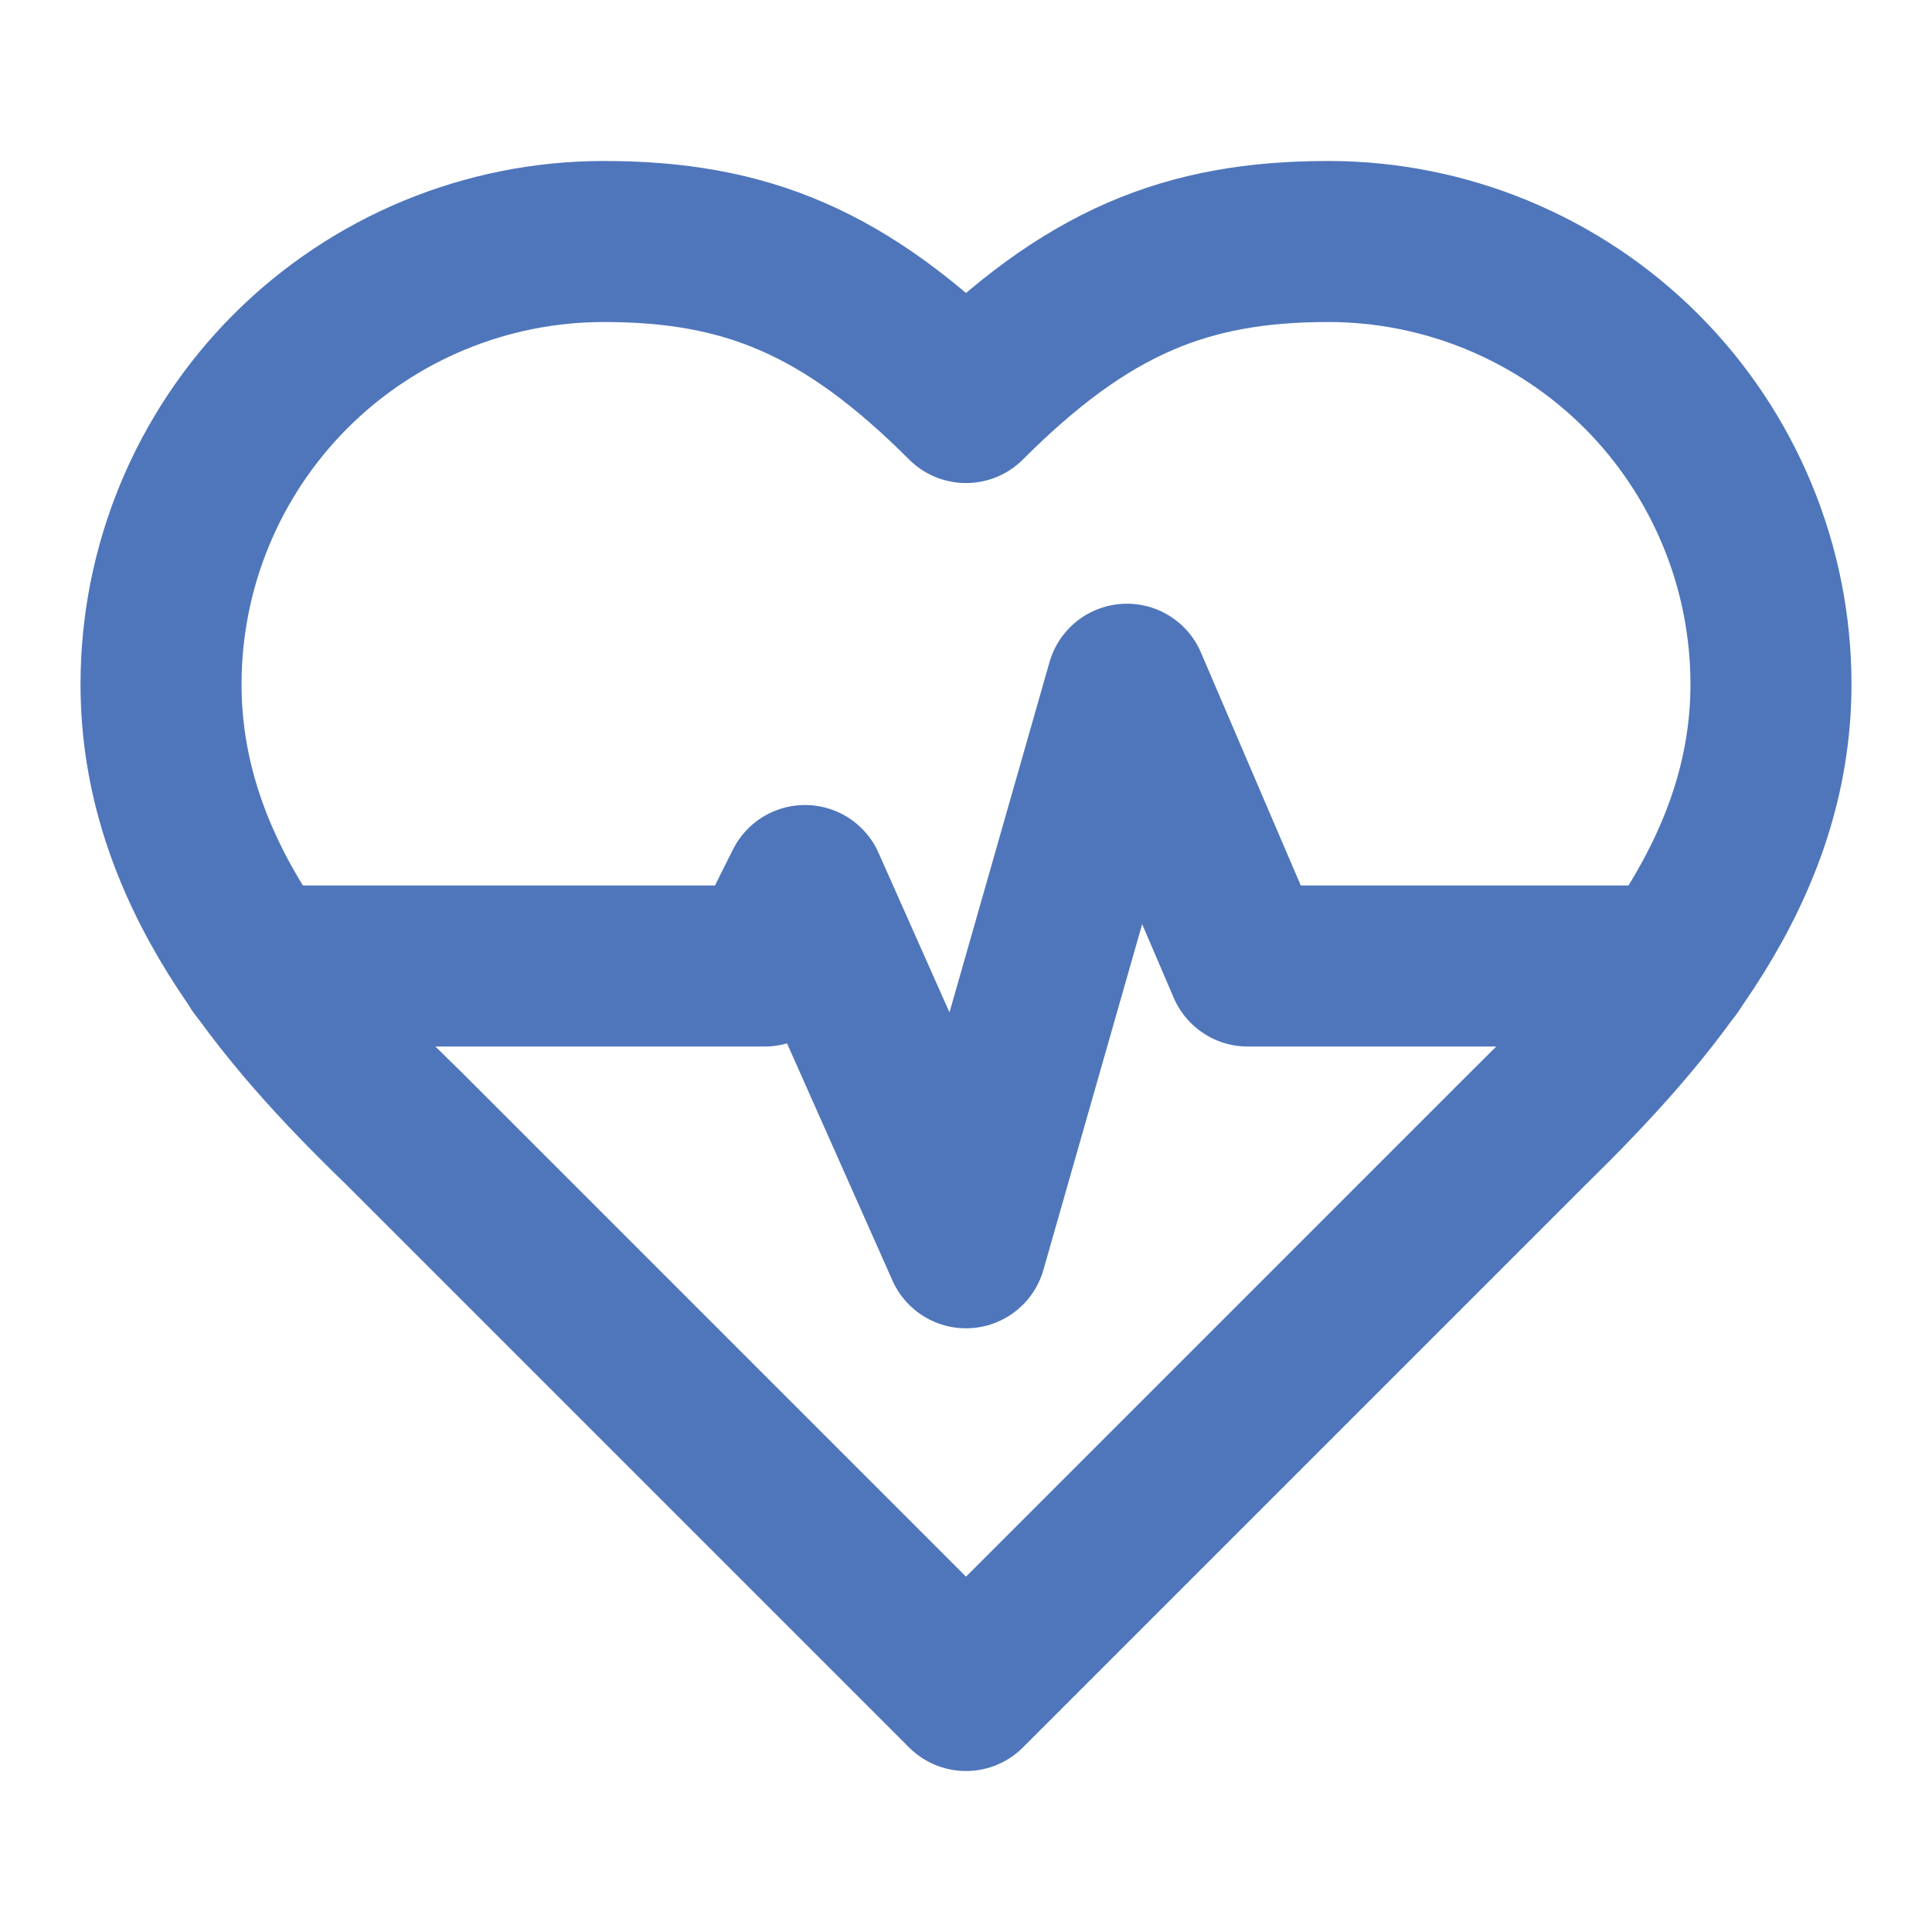
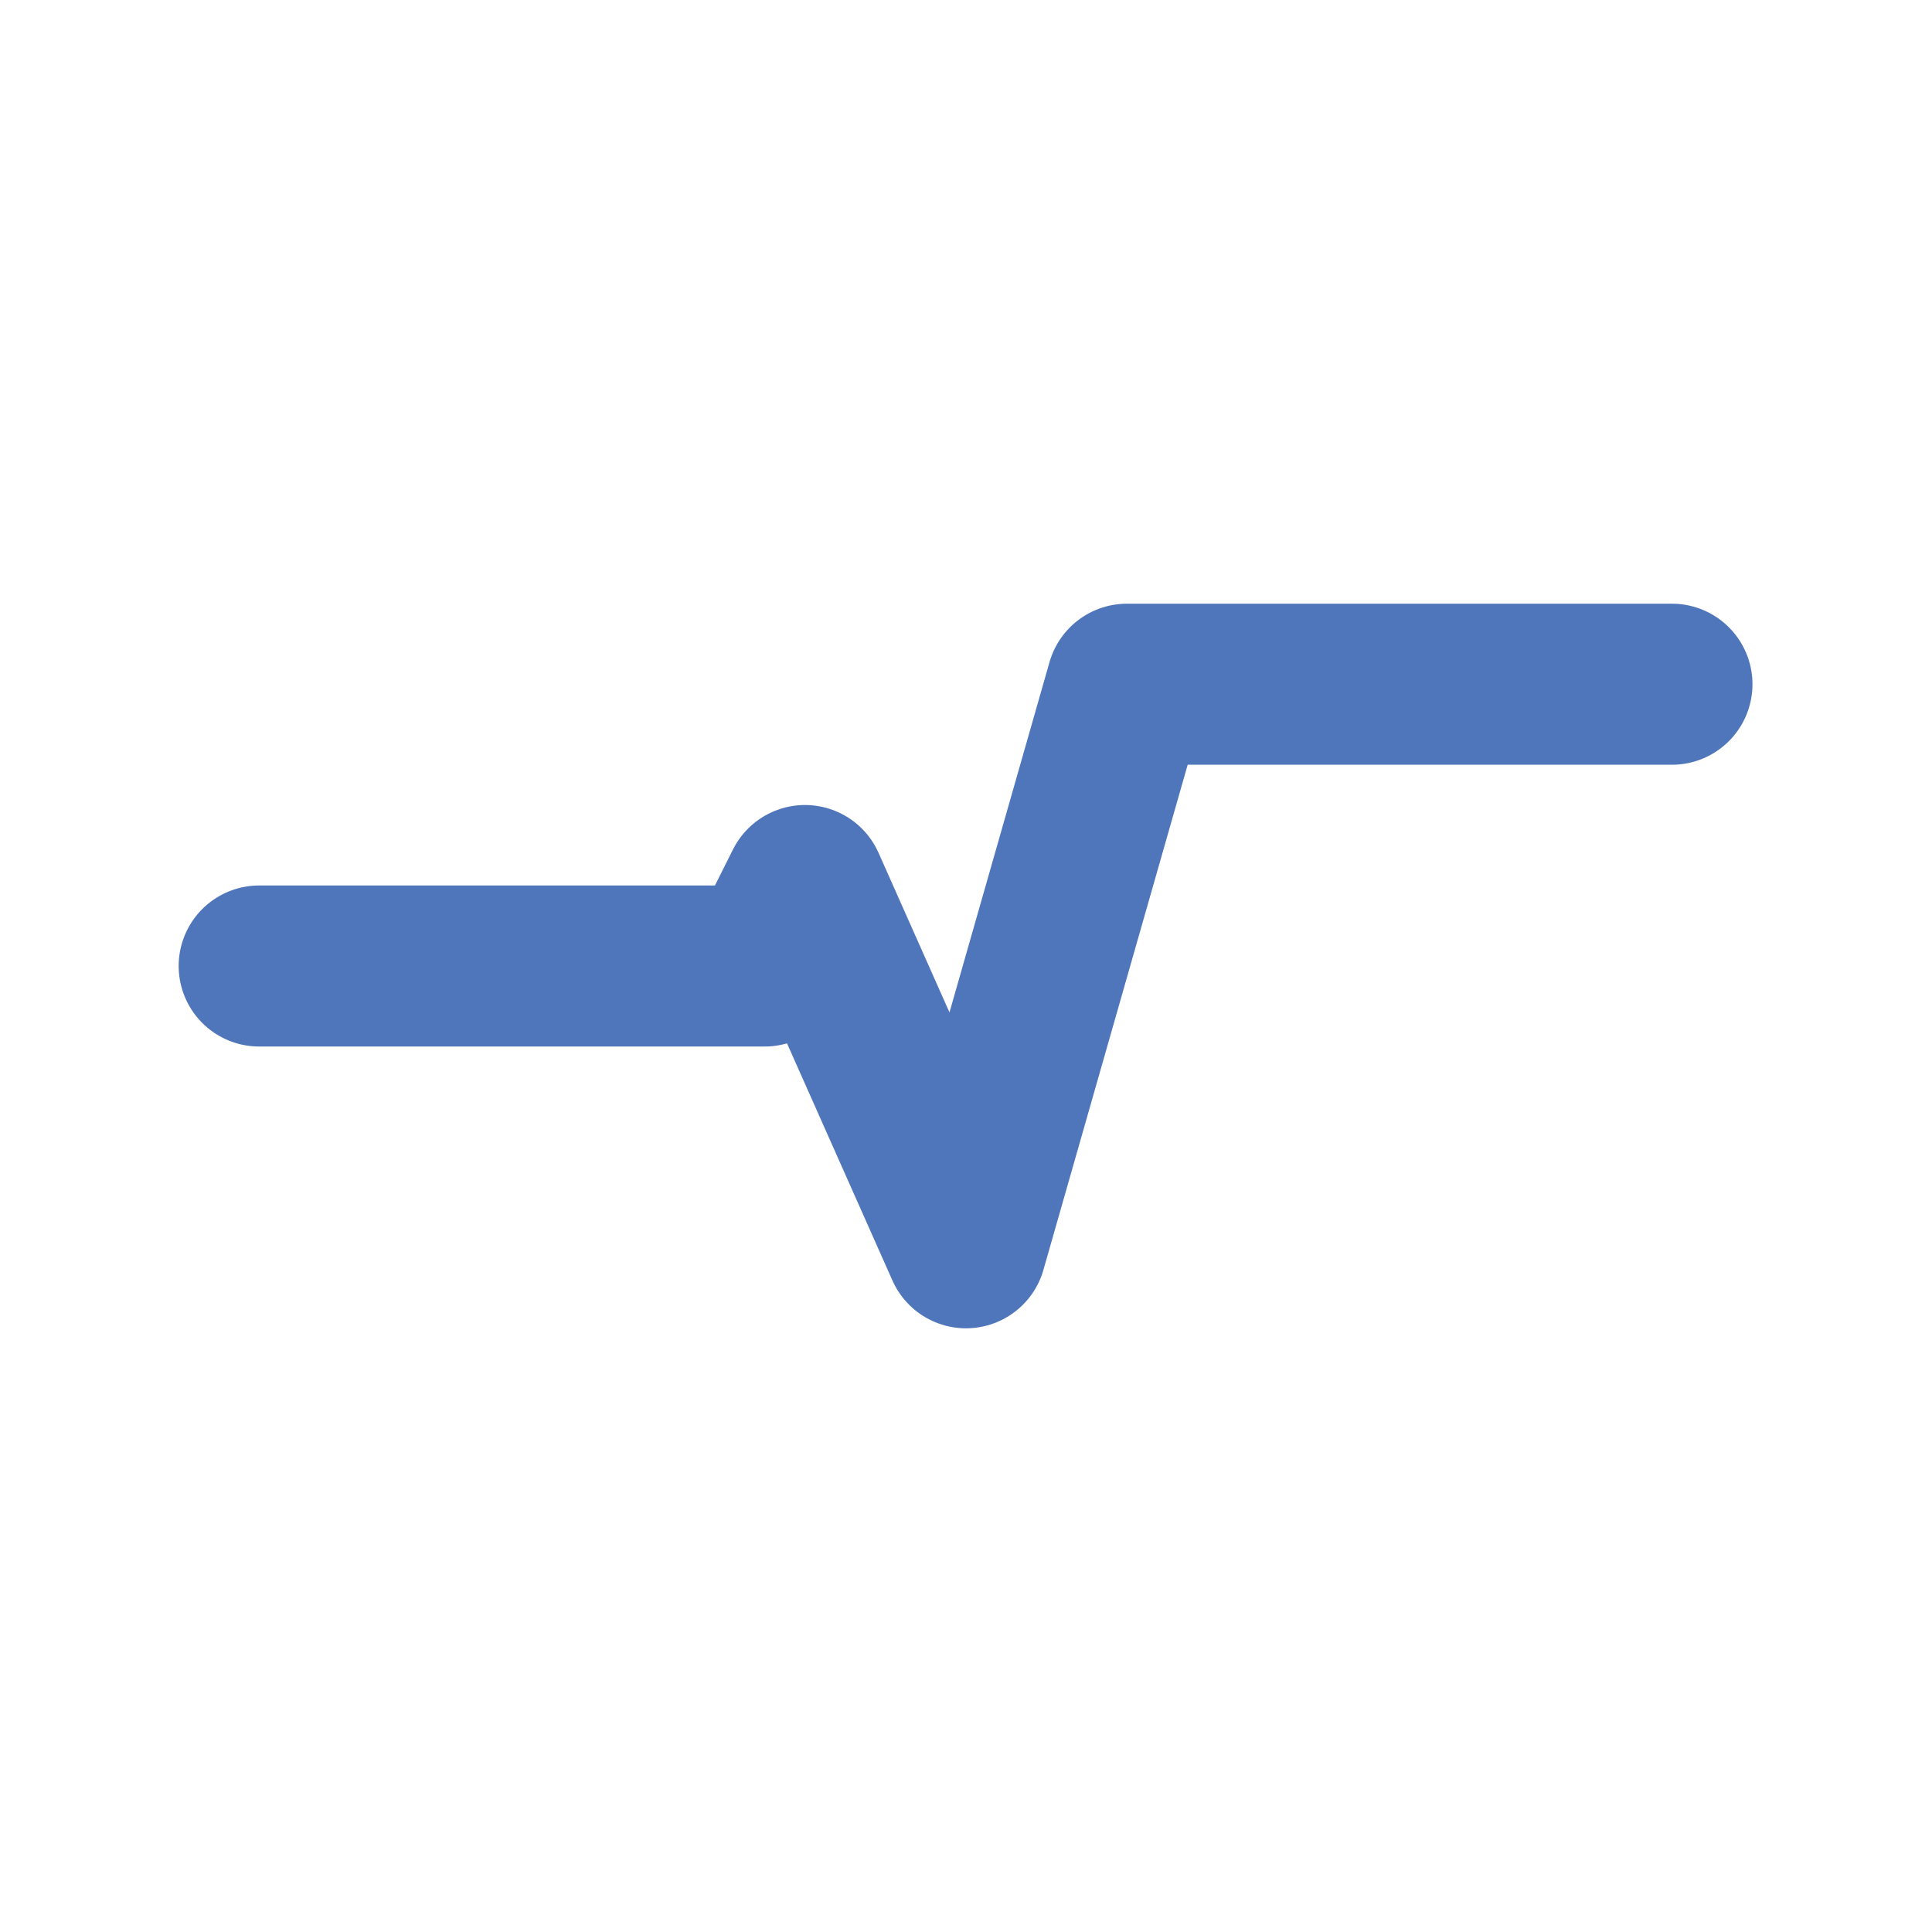
<svg xmlns="http://www.w3.org/2000/svg" width="20" height="20" viewBox="0 0 20 20" fill="none">
-   <path d="M15.833 11.667C17.075 10.45 18.333 8.992 18.333 7.083C18.333 5.868 17.85 4.702 16.991 3.842C16.131 2.983 14.965 2.5 13.75 2.5C12.283 2.5 11.25 2.917 10 4.167C8.75 2.917 7.716 2.5 6.25 2.5C5.034 2.5 3.868 2.983 3.009 3.842C2.149 4.702 1.667 5.868 1.667 7.083C1.667 9 2.917 10.458 4.167 11.667L10 17.5L15.833 11.667Z" stroke="#4F76BB" stroke-width="1.667" stroke-linecap="round" stroke-linejoin="round" />
-   <path d="M2.683 10H7.916L8.333 9.167L10 12.917L11.666 7.083L12.916 10H17.308" stroke="#4F76BB" stroke-width="1.667" stroke-linecap="round" stroke-linejoin="round" />
+   <path d="M2.683 10H7.916L8.333 9.167L10 12.917L11.666 7.083H17.308" stroke="#4F76BB" stroke-width="1.667" stroke-linecap="round" stroke-linejoin="round" />
</svg>